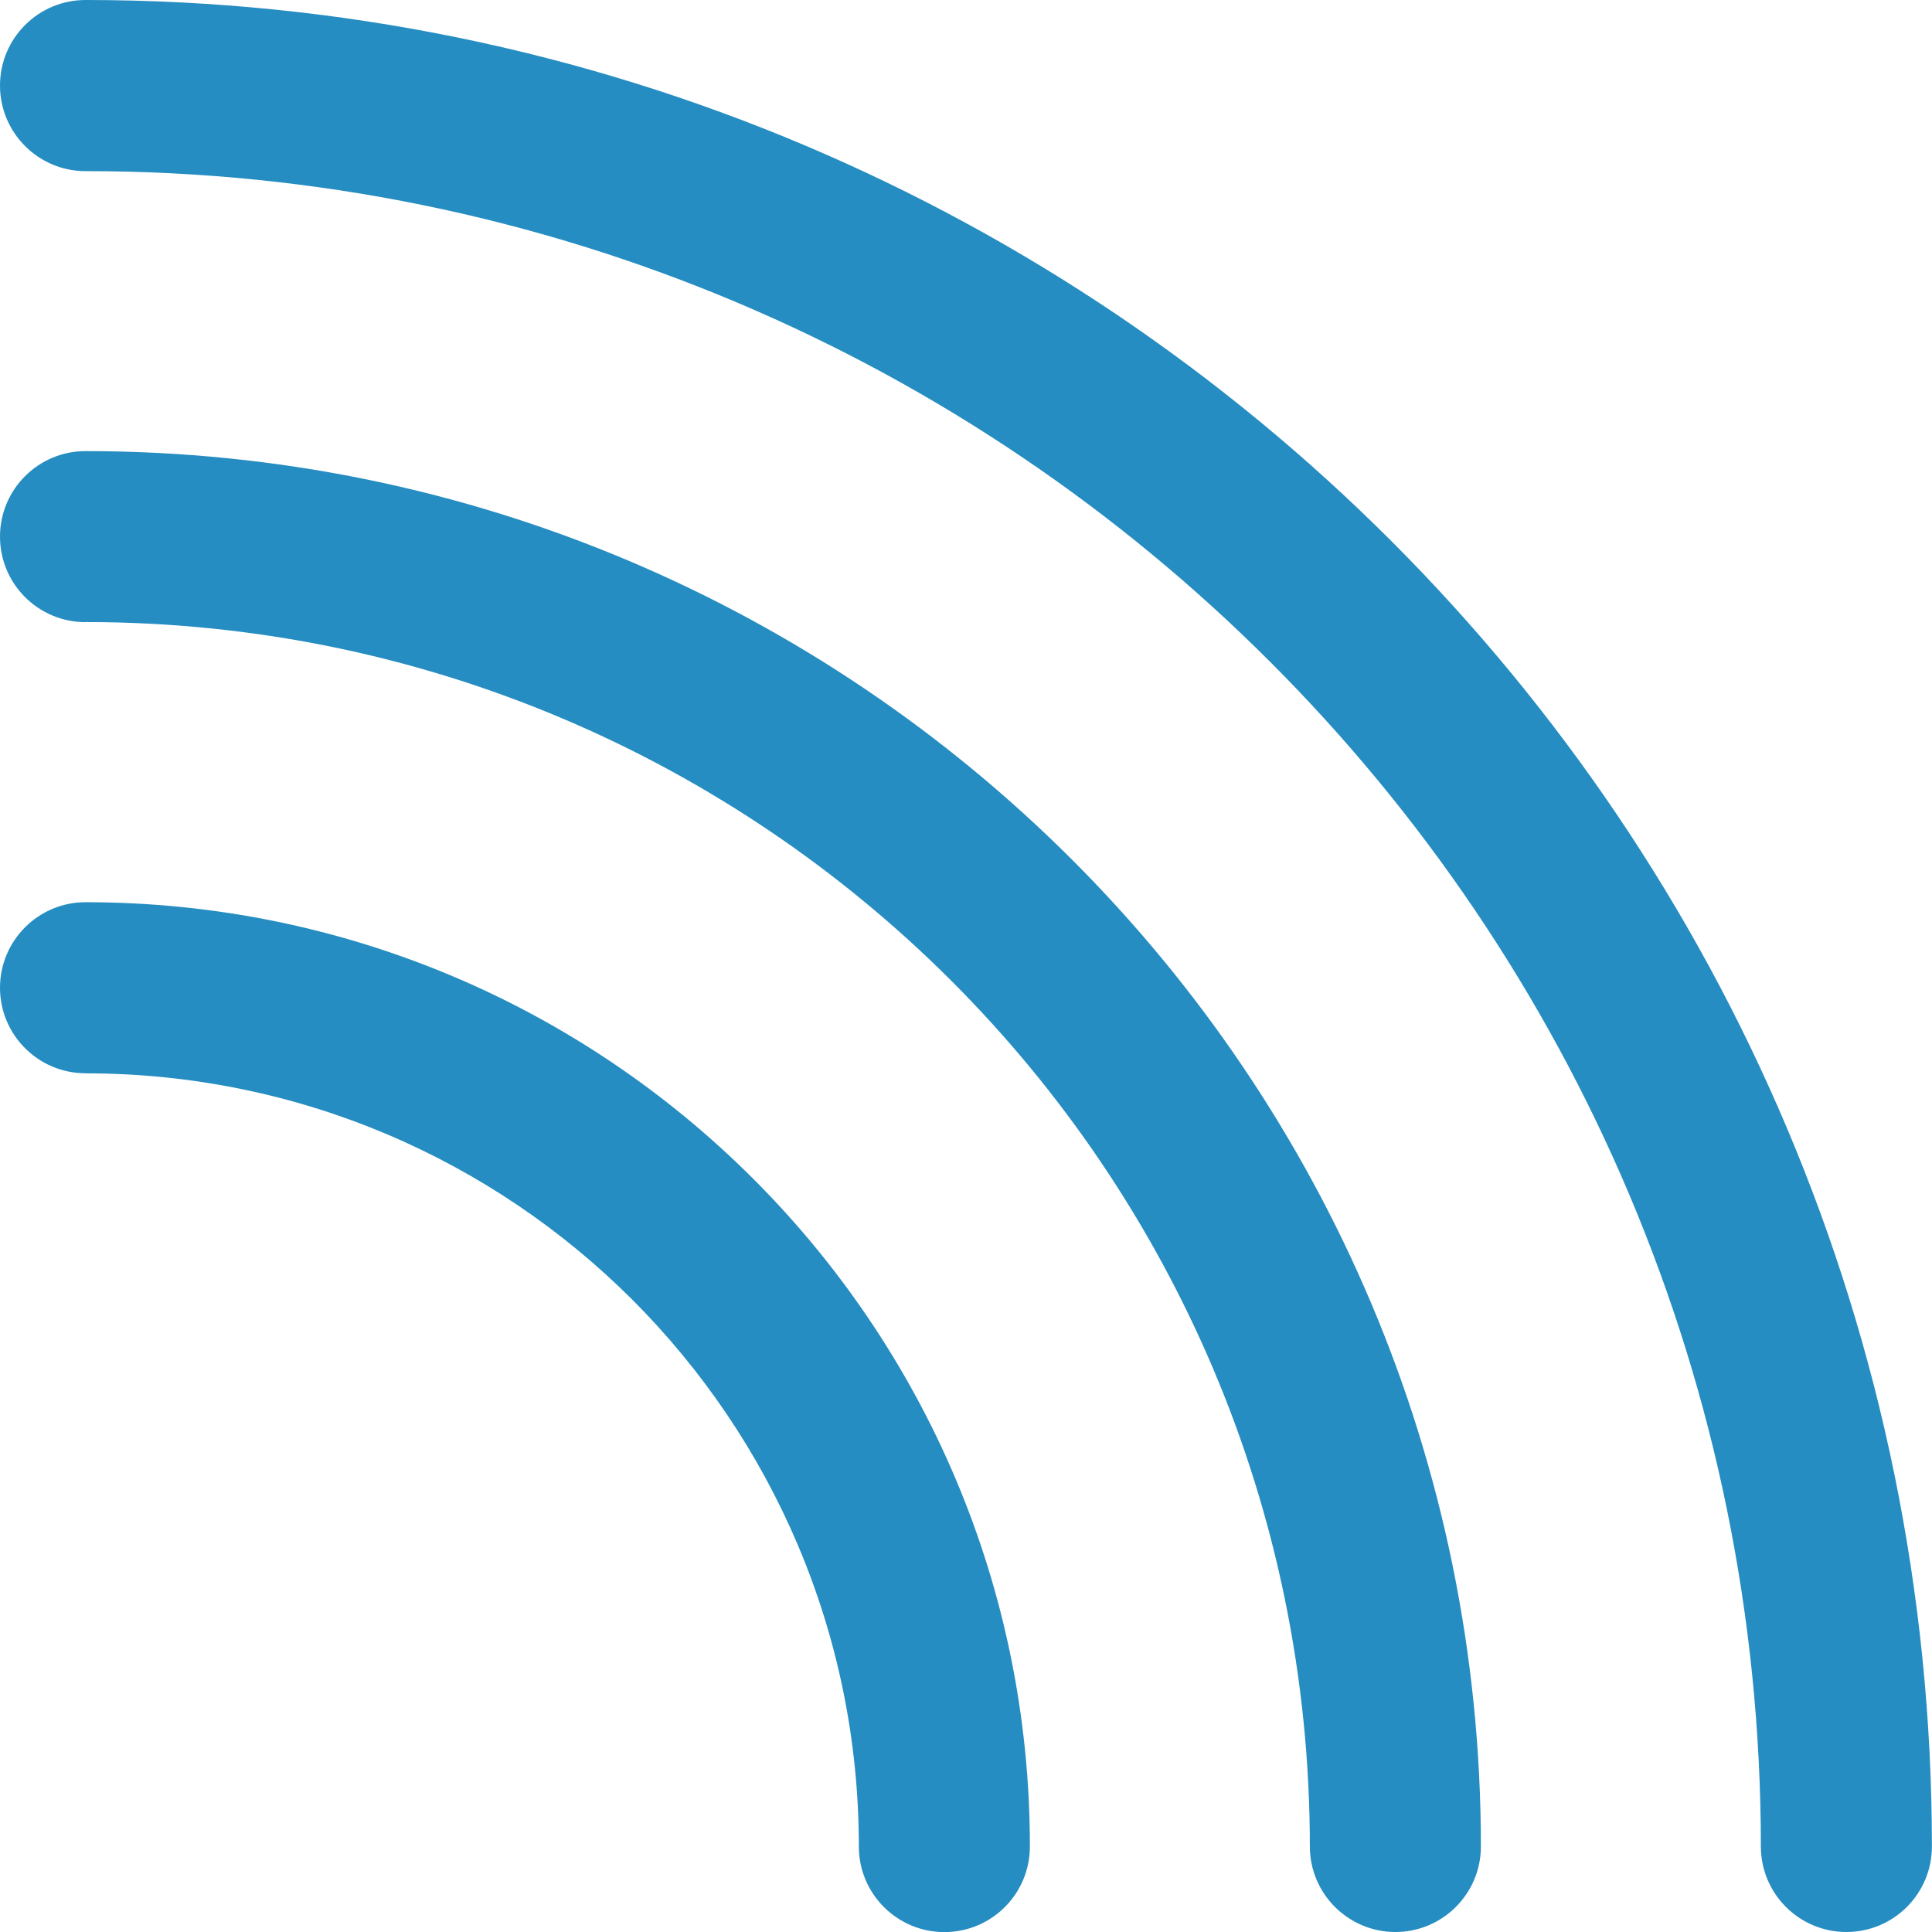
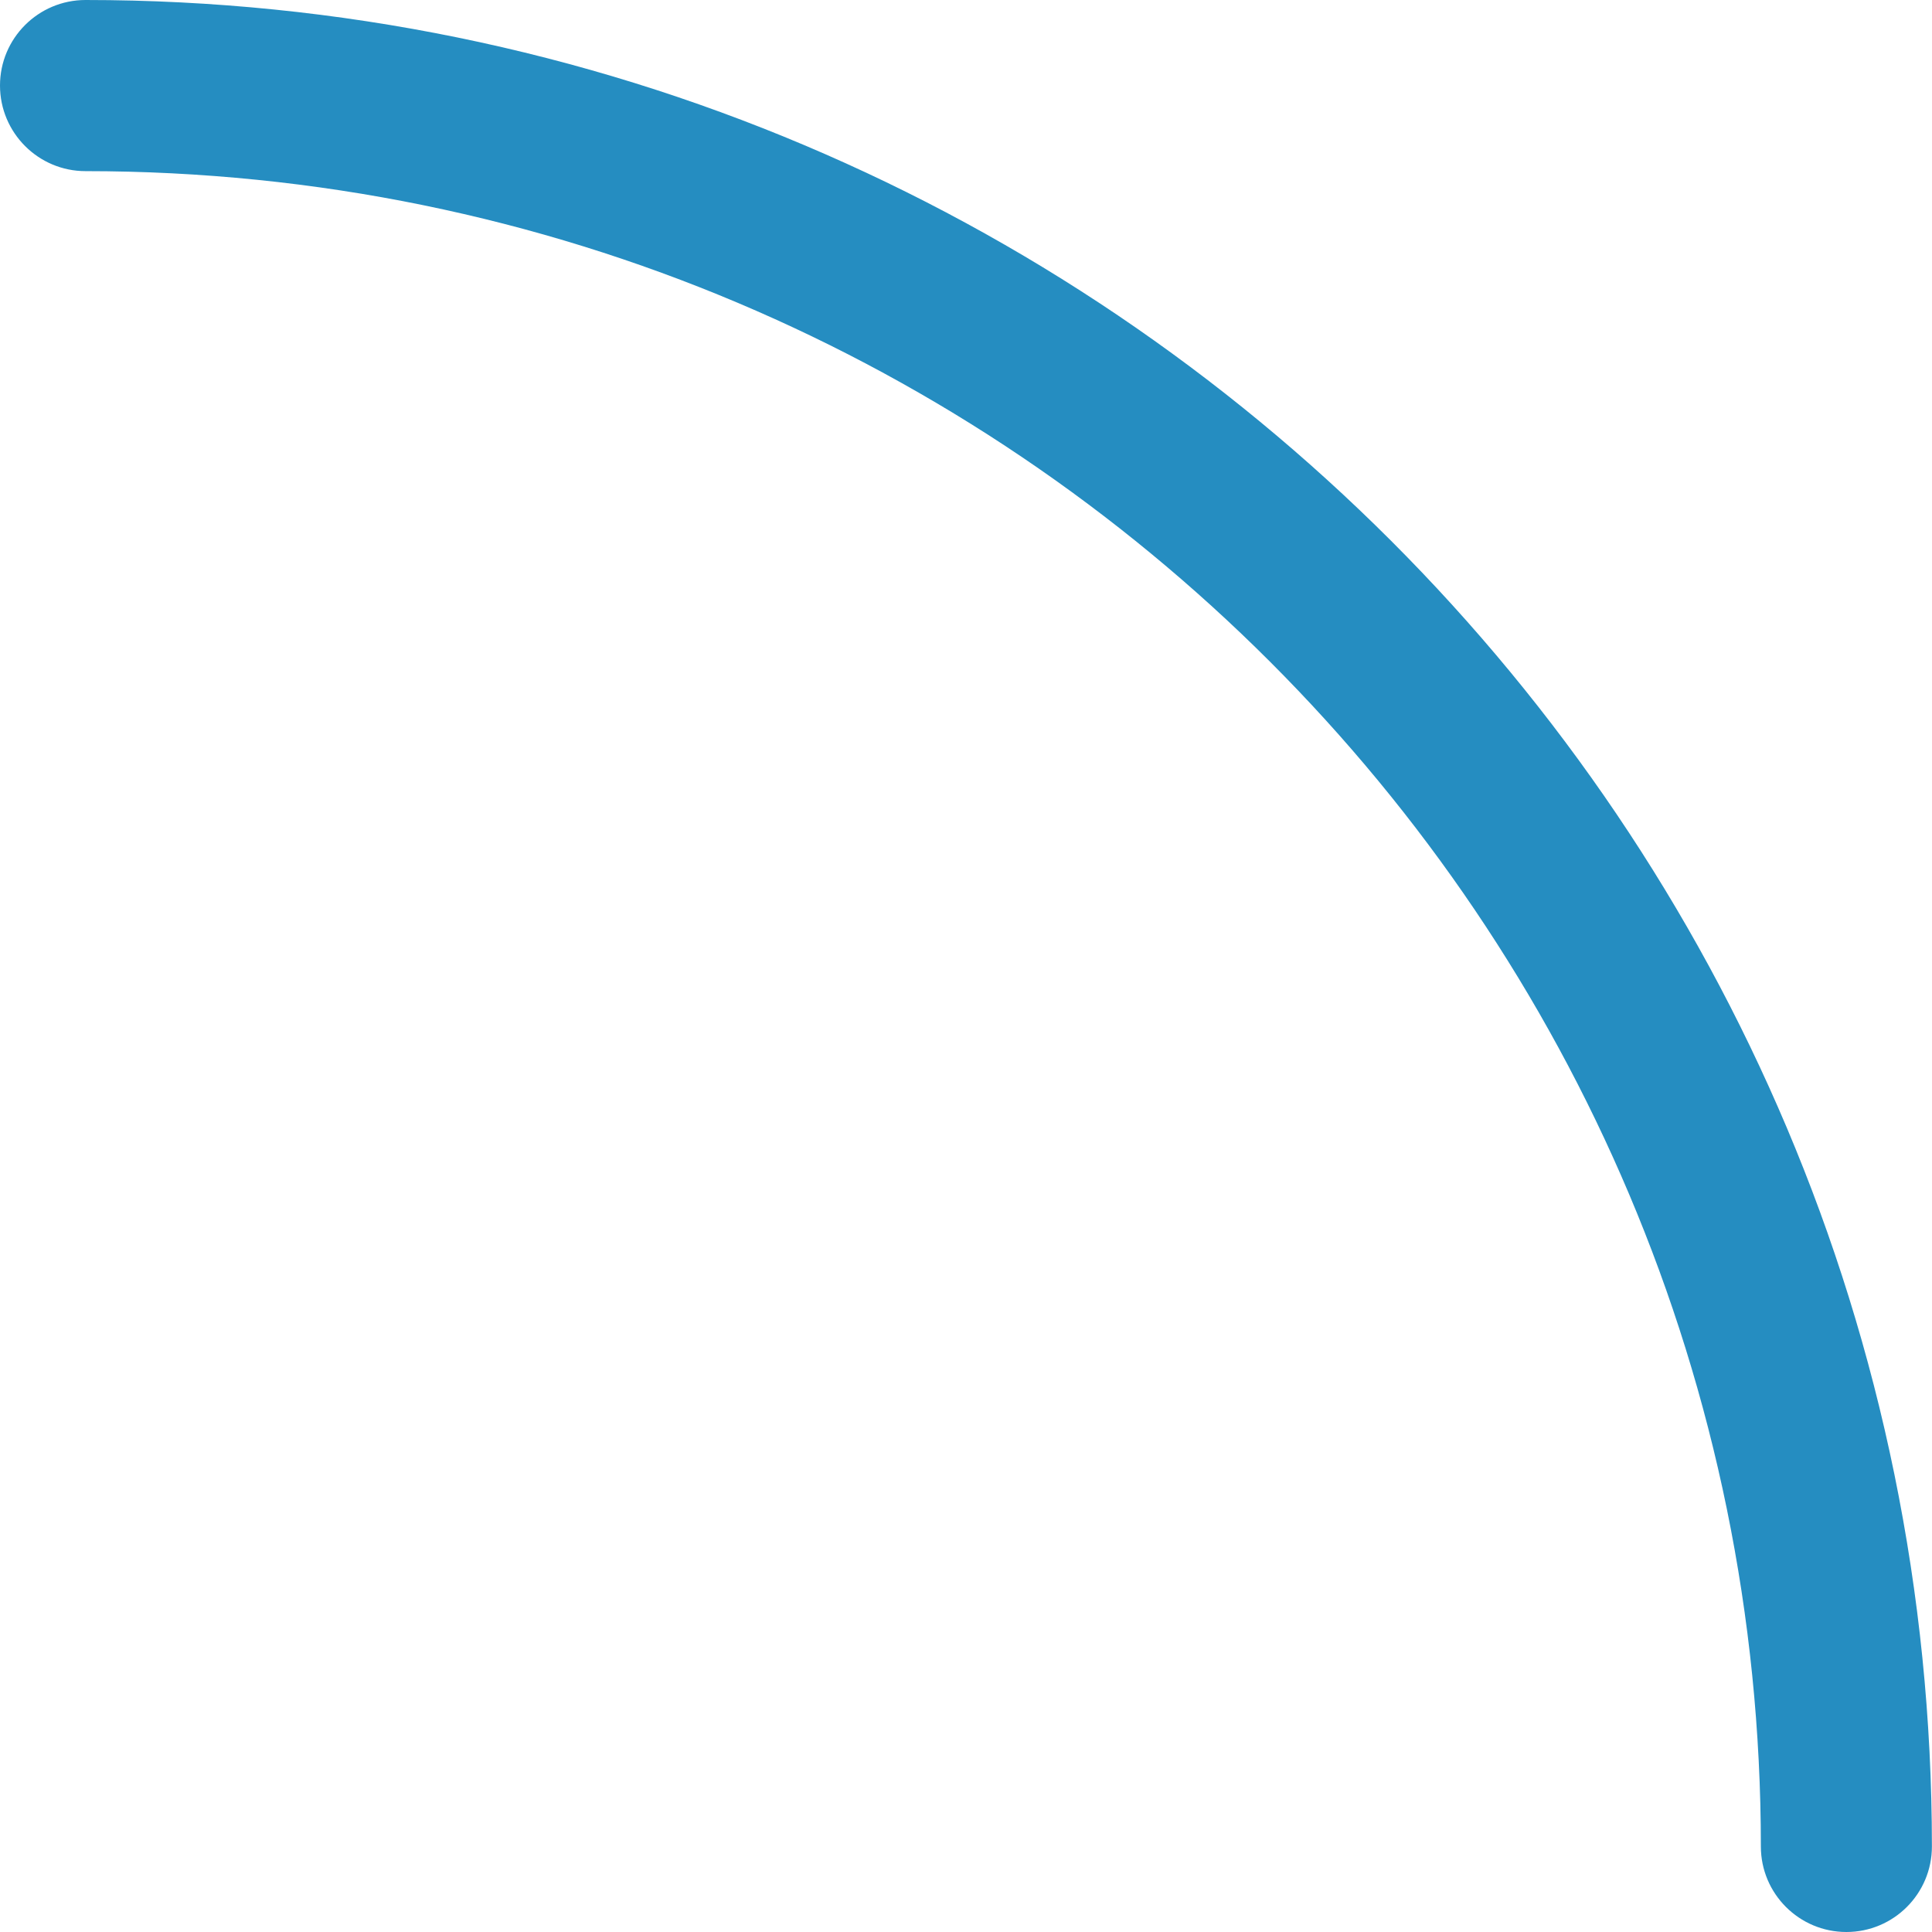
<svg xmlns="http://www.w3.org/2000/svg" id="Capa_2" viewBox="0 0 208.06 208.06">
  <defs>
    <style>.cls-1{fill:#258dc1;stroke-width:0px;}</style>
  </defs>
  <g id="Capa_1-2">
-     <path class="cls-1" d="m9.21,67c-5.09,0-9.21-4.12-9.21-9.21s4.13-9.21,9.21-9.21c41.5,0,79.07,16.82,106.25,44.01,27.2,27.19,44.02,64.76,44.02,106.26,0,5.09-4.13,9.21-9.21,9.21s-9.21-4.13-9.21-9.21c0-36.41-14.75-69.37-38.62-93.24-23.86-23.85-56.82-38.62-93.23-38.62" />
-     <path class="cls-1" d="m9.21,115.58c-5.09,0-9.21-4.13-9.21-9.21s4.13-9.21,9.21-9.21c28.08,0,53.51,11.38,71.91,29.79,18.41,18.4,29.79,43.83,29.79,71.91,0,5.09-4.12,9.21-9.21,9.21s-9.21-4.13-9.21-9.21c0-23-9.32-43.81-24.39-58.89-15.07-15.06-35.89-24.38-58.88-24.38Z" />
    <path class="cls-1" d="m9.21,18.43C4.13,18.43,0,14.3,0,9.21S4.13,0,9.21,0c54.91,0,104.62,22.26,140.6,58.24,35.99,35.99,58.24,85.7,58.24,140.61,0,5.09-4.12,9.21-9.21,9.21s-9.21-4.13-9.21-9.21c0-49.82-20.2-94.93-52.85-127.58C104.14,38.62,59.03,18.43,9.21,18.43Z" />
  </g>
</svg>